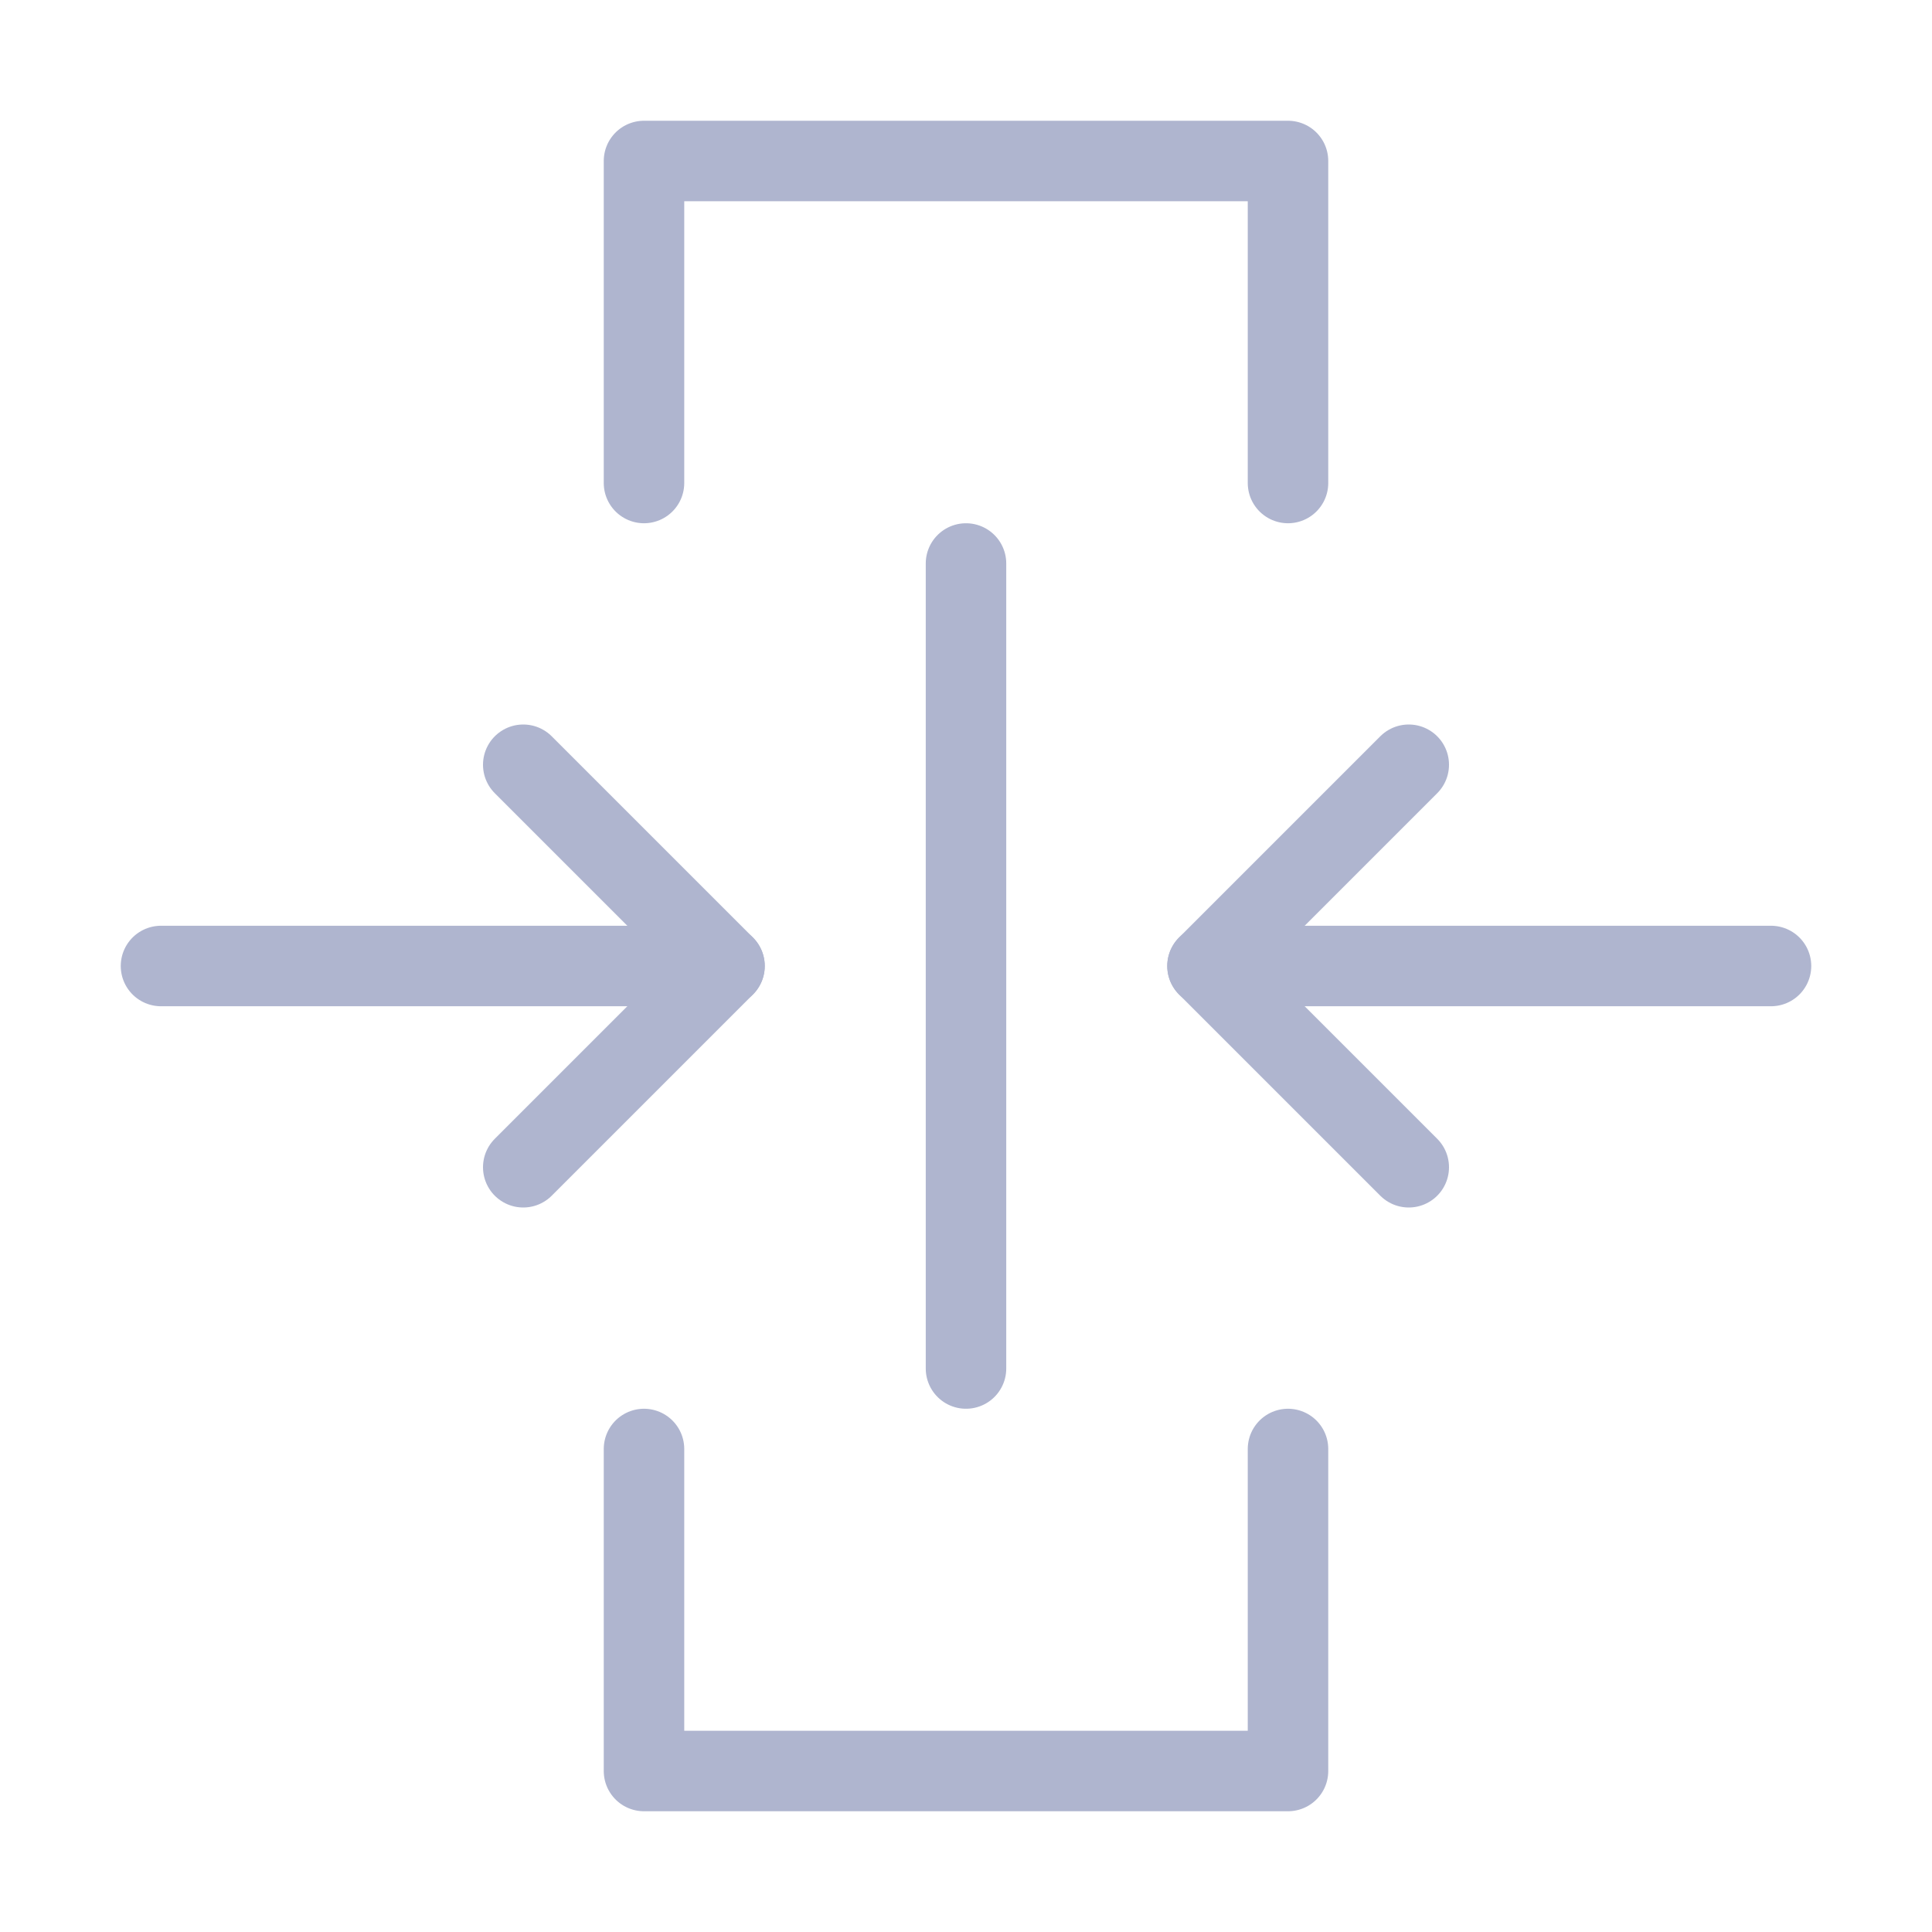
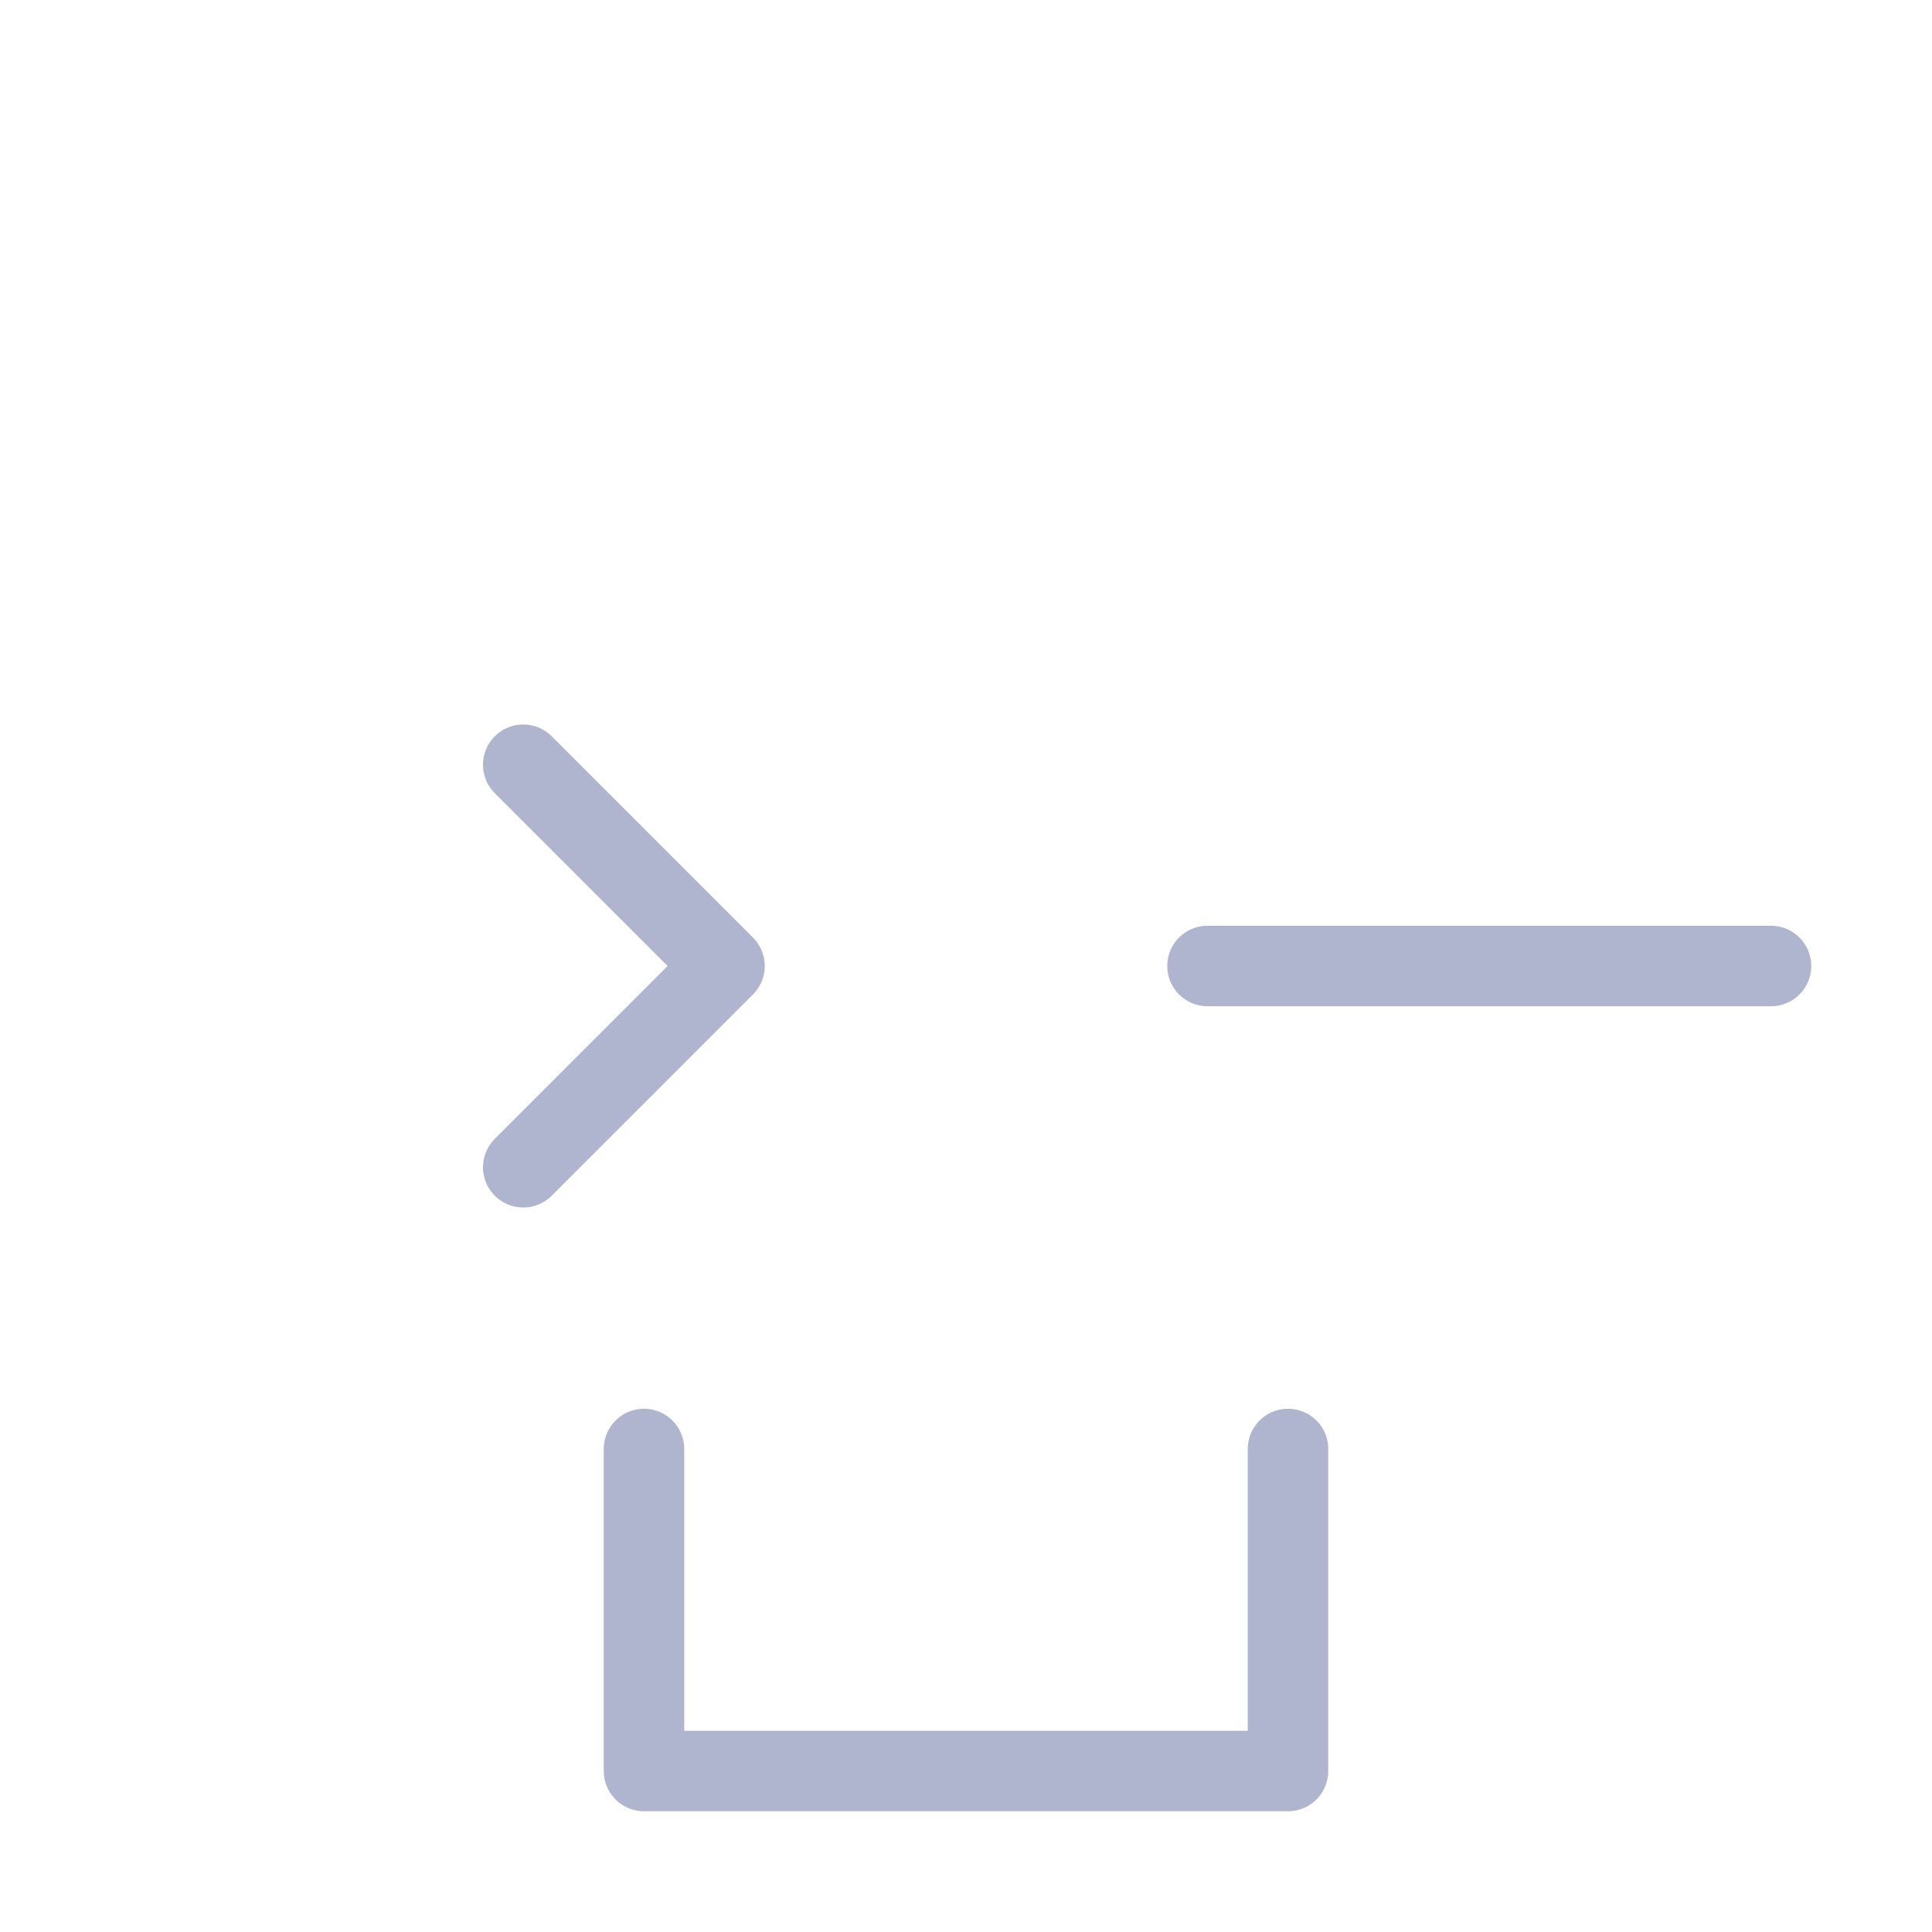
<svg xmlns="http://www.w3.org/2000/svg" width="32" height="32" viewBox="0 0 48 48" fill="none">
-   <path d="M16 12V4H32V12" stroke="#AFB5CF" stroke-width="2" stroke-linecap="round" stroke-linejoin="round" />
  <path d="M32 36V44H16V36" stroke="#AFB5CF" stroke-width="2" stroke-linecap="round" stroke-linejoin="round" />
-   <path d="M18 24L4 24" stroke="#AFB5CF" stroke-width="2" stroke-linecap="round" stroke-linejoin="round" />
  <path d="M44 24L30 24" stroke="#AFB5CF" stroke-width="2" stroke-linecap="round" stroke-linejoin="round" />
-   <path d="M24 34V14" stroke="#AFB5CF" stroke-width="2" stroke-linecap="round" stroke-linejoin="round" />
  <path d="M13 19L18 24L13 29" stroke="#AFB5CF" stroke-width="2" stroke-linecap="round" stroke-linejoin="round" />
-   <path d="M35 19L30 24L35 29" stroke="#AFB5CF" stroke-width="2" stroke-linecap="round" stroke-linejoin="round" />
</svg>